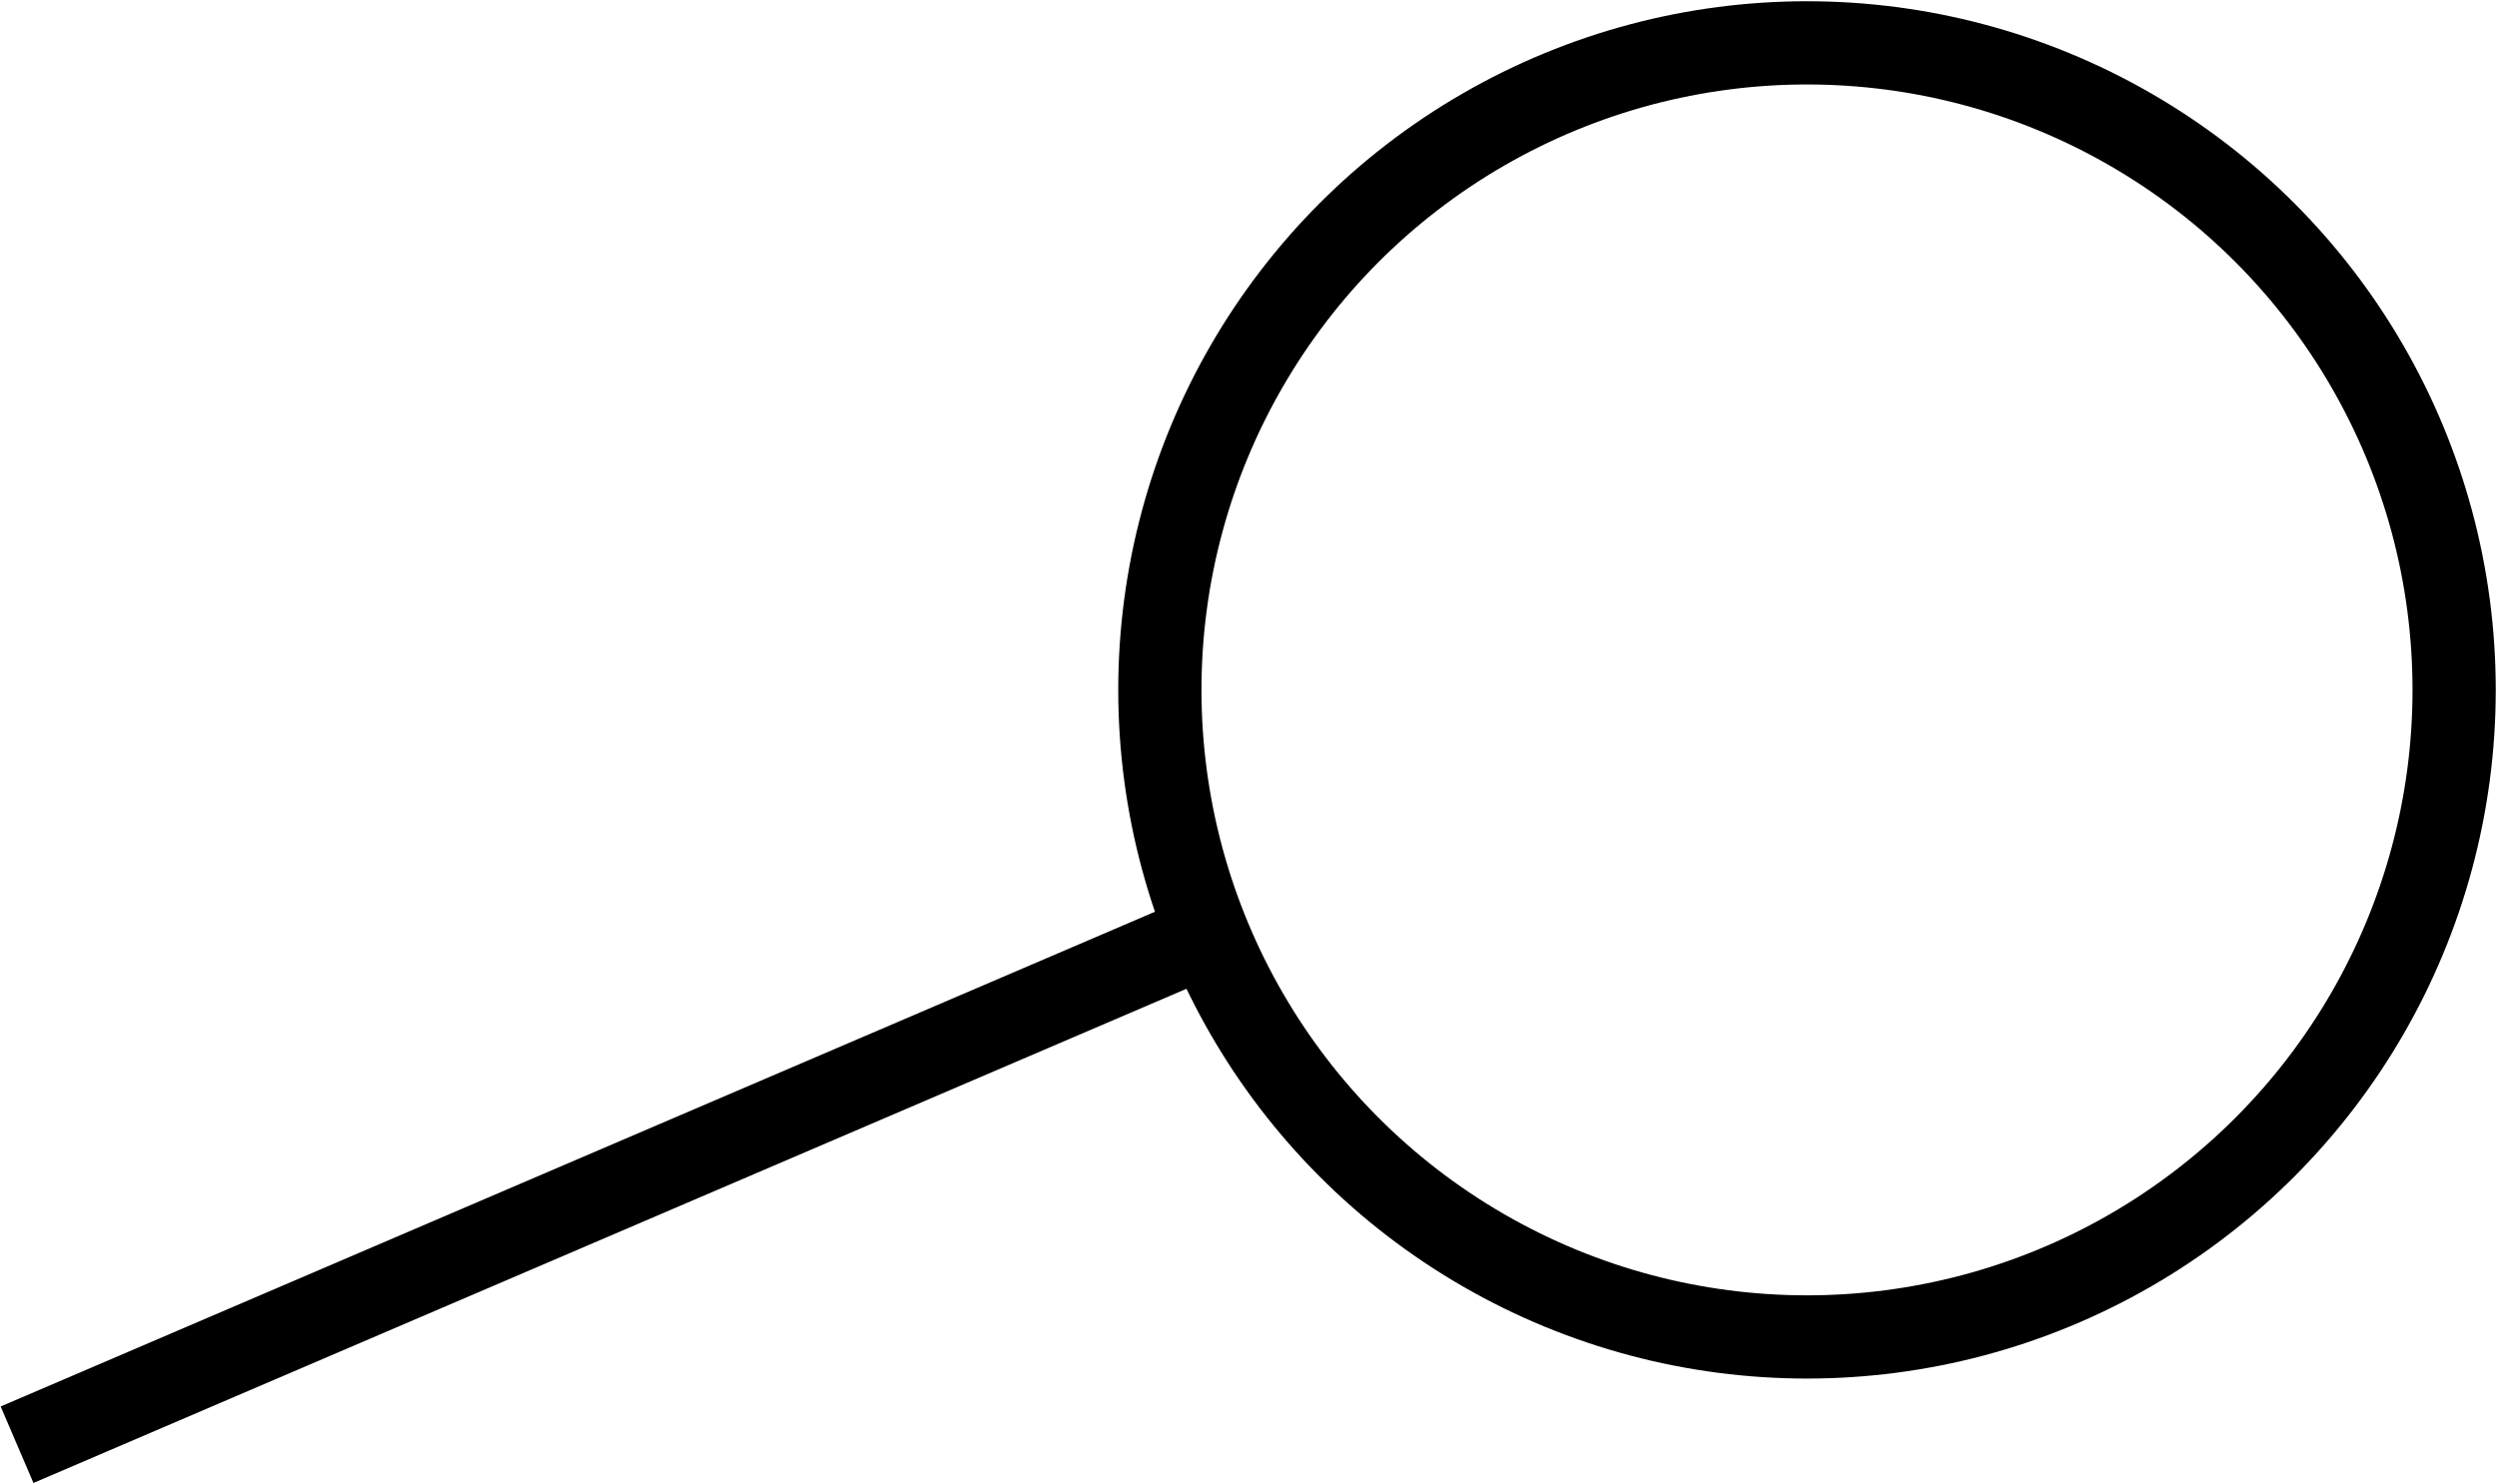
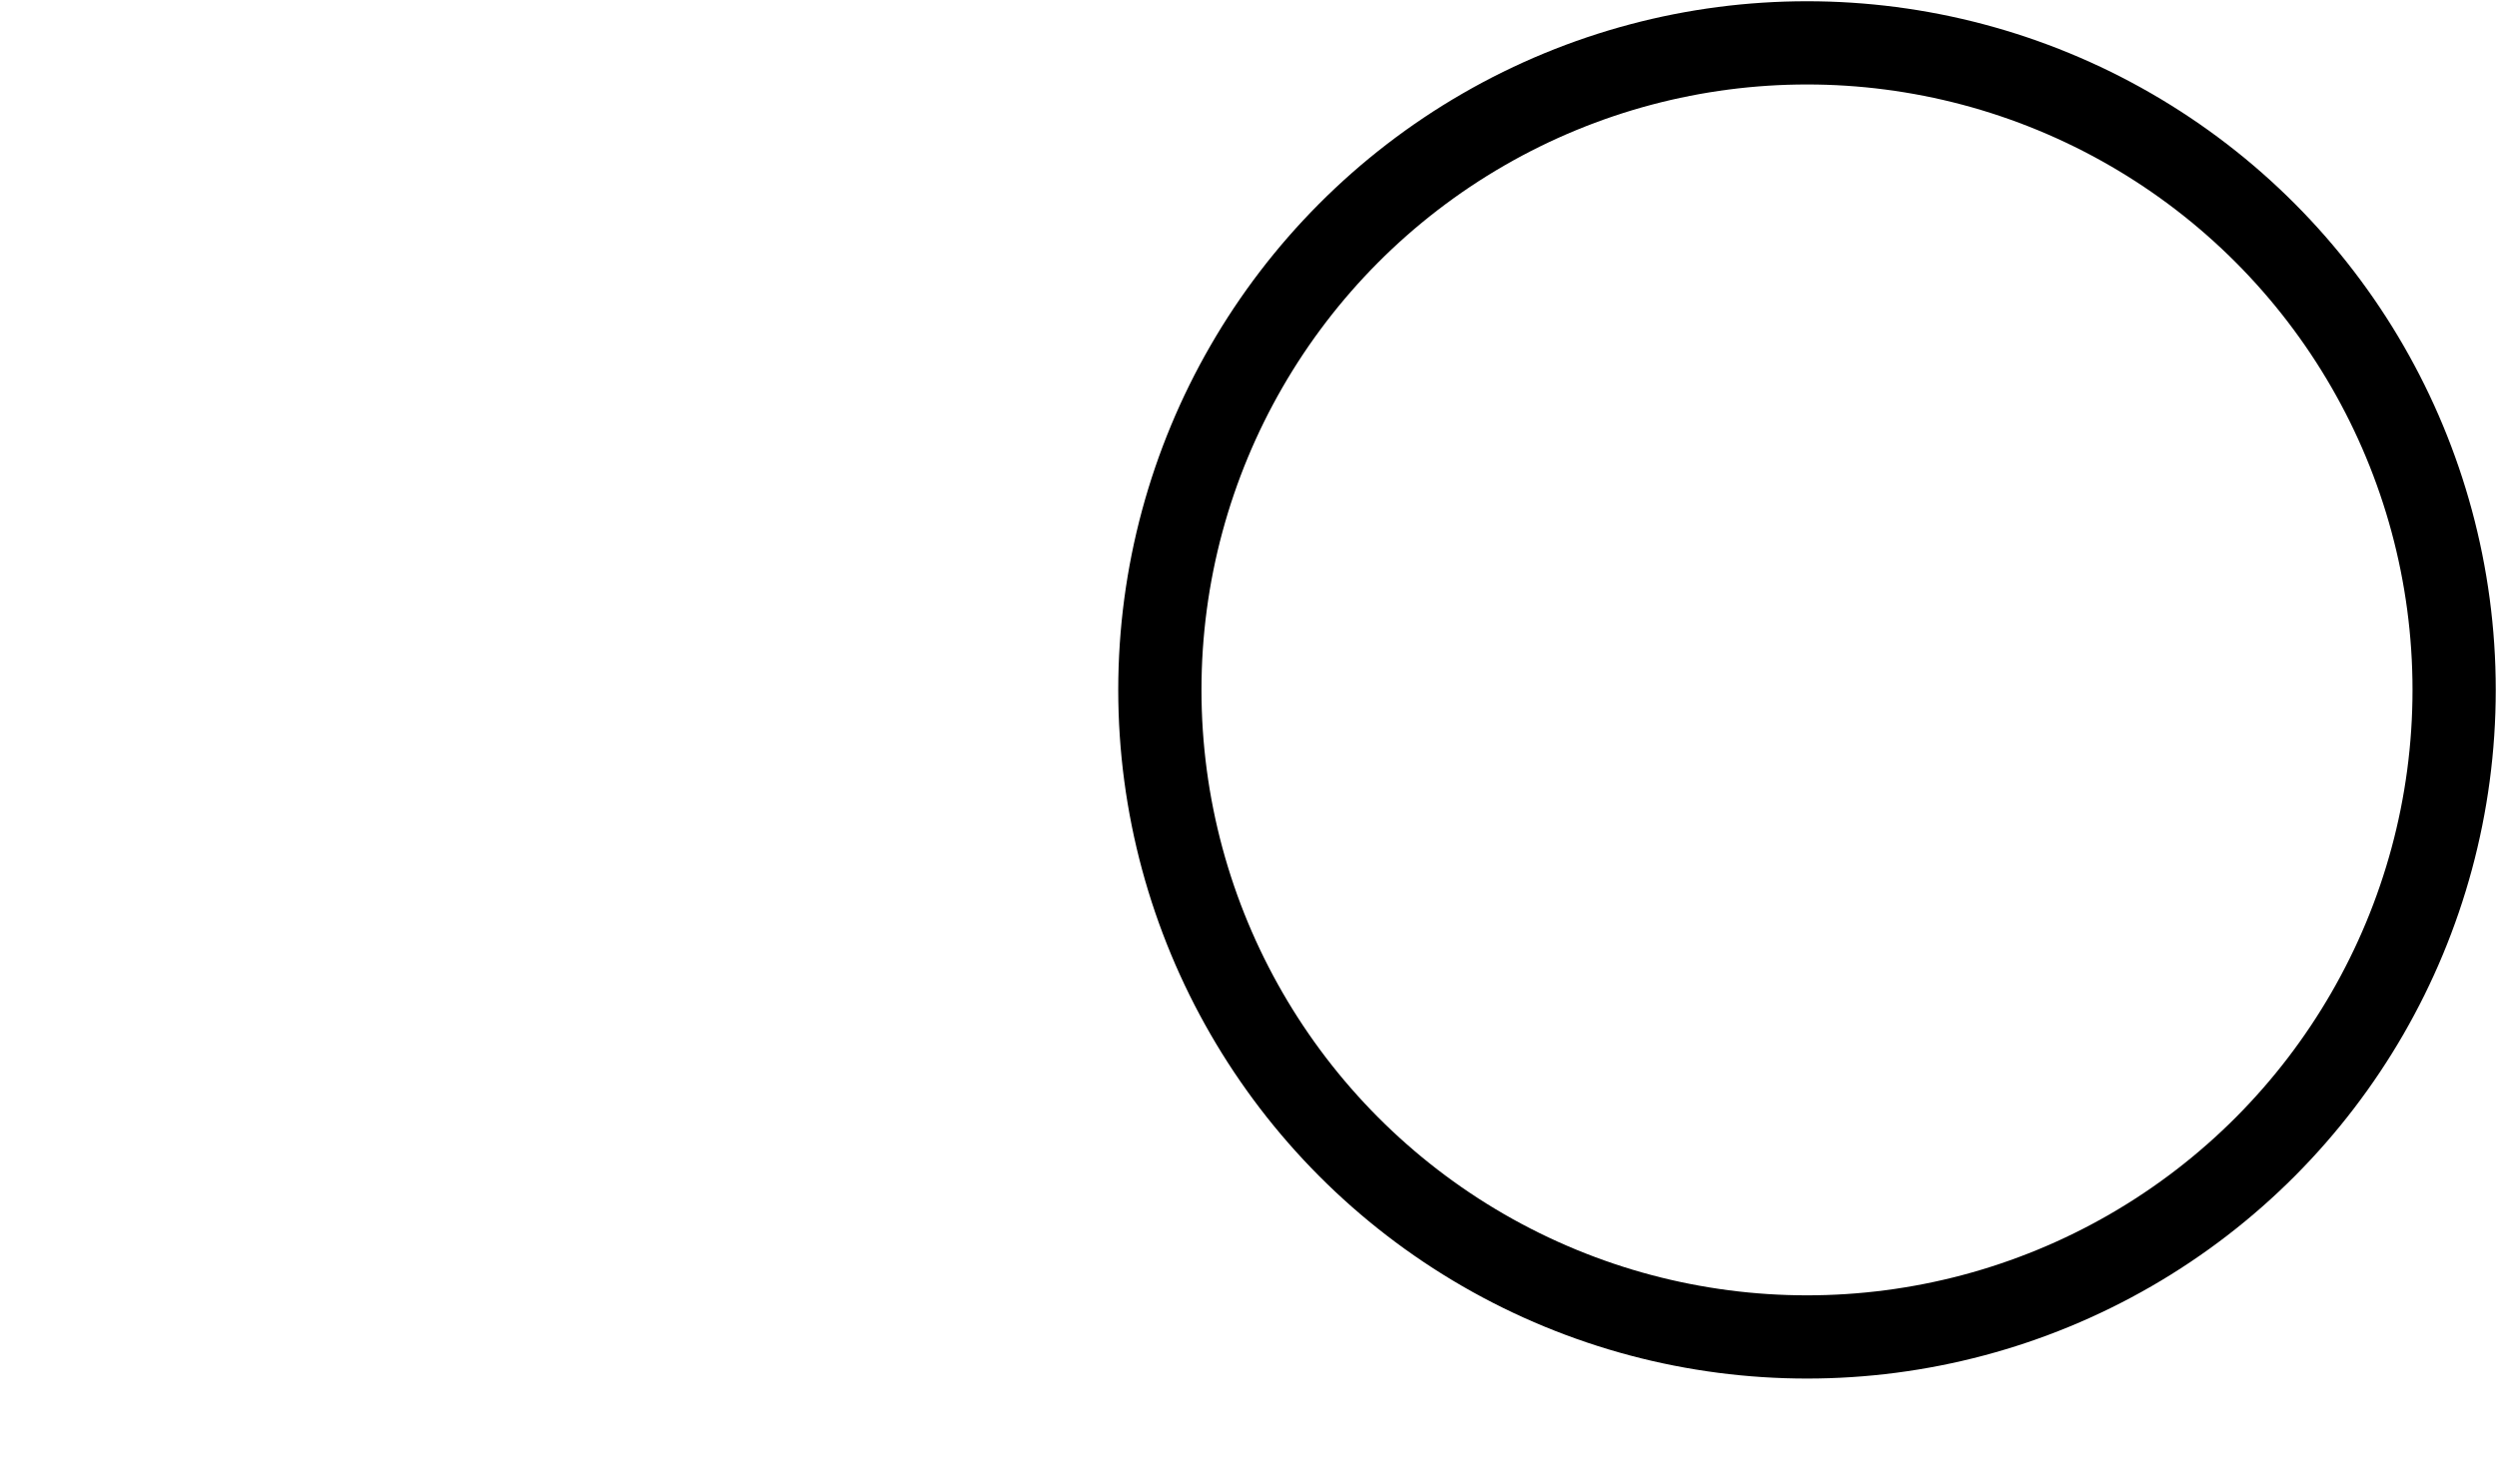
<svg xmlns="http://www.w3.org/2000/svg" width="60" height="35.66" viewBox="0 0 60 35.66">
  <circle fill="none" stroke="#000" stroke-width="2" cx="43.42" cy="16.58" r="15.55" />
-   <path fill="none" stroke="#000" stroke-width="2" d="M29.43 22.28L.41 34.72" />
</svg>